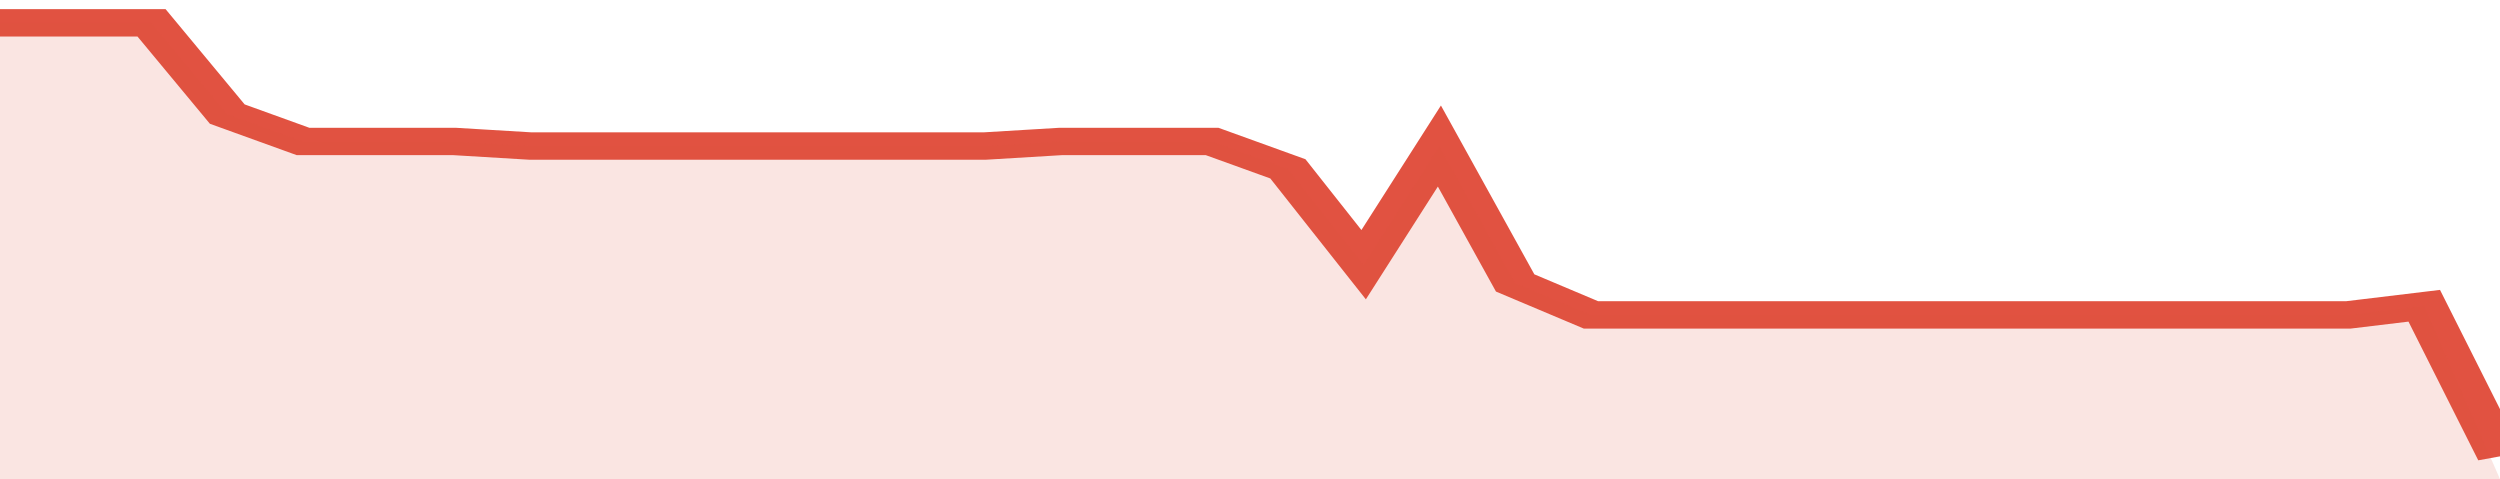
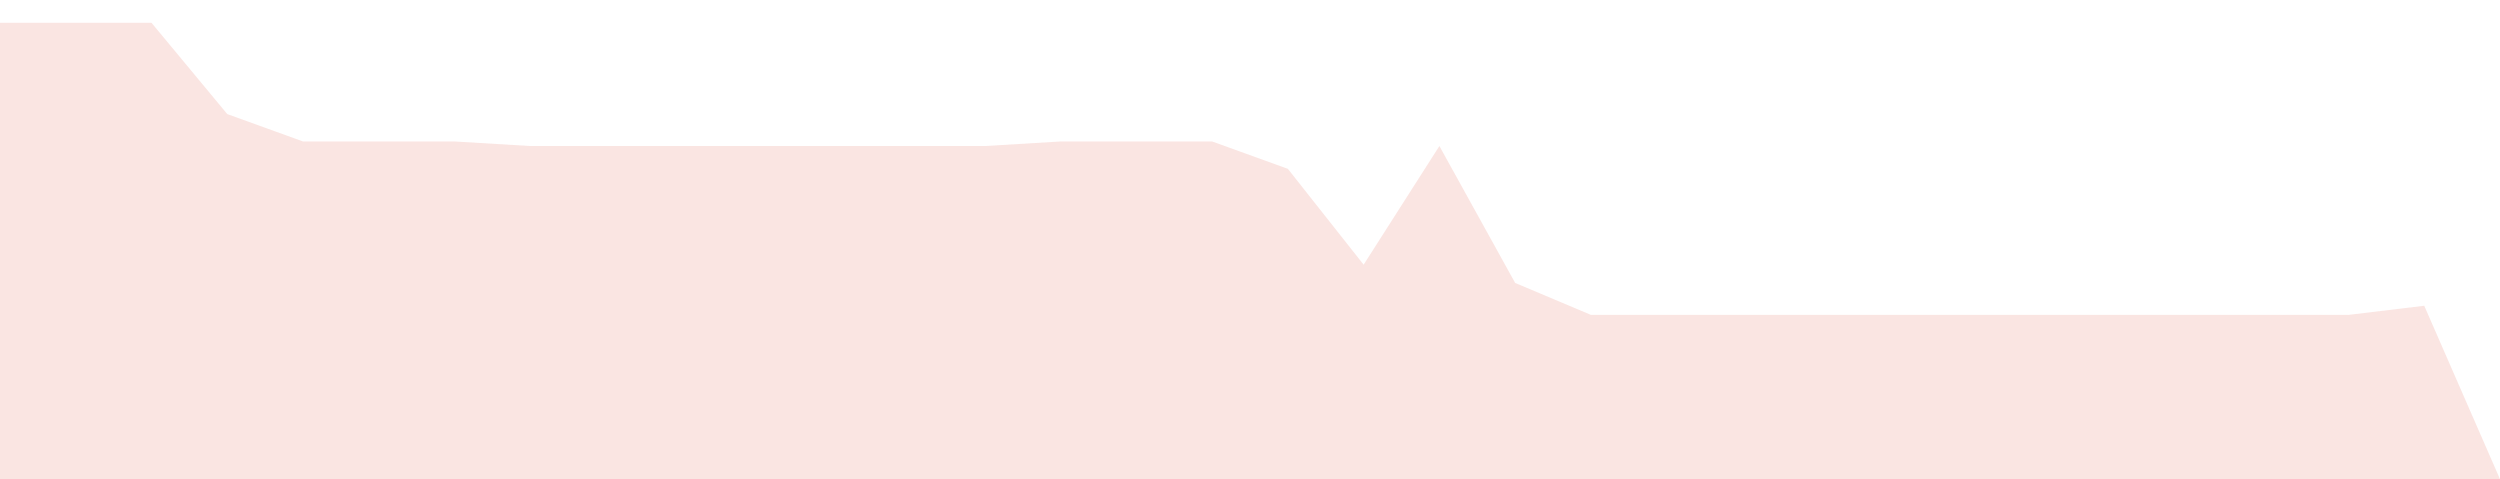
<svg xmlns="http://www.w3.org/2000/svg" viewBox="0 0 330 105" width="120" height="23" preserveAspectRatio="none">
-   <polyline fill="none" stroke="#E15241" stroke-width="6" points="0, 5 10, 5 20, 5 30, 25 40, 31 50, 31 60, 31 70, 32 80, 32 90, 32 100, 32 110, 32 120, 32 130, 32 140, 31 150, 31 160, 31 170, 37 180, 58 190, 32 200, 62 210, 69 220, 69 230, 69 240, 69 250, 69 260, 69 270, 69 280, 69 290, 69 300, 69 310, 69 320, 67 330, 100 "> </polyline>
  <polygon fill="#E15241" opacity="0.15" points="0, 105 0, 5 10, 5 20, 5 30, 25 40, 31 50, 31 60, 31 70, 32 80, 32 90, 32 100, 32 110, 32 120, 32 130, 32 140, 31 150, 31 160, 31 170, 37 180, 58 190, 32 200, 62 210, 69 220, 69 230, 69 240, 69 250, 69 260, 69 270, 69 280, 69 290, 69 300, 69 310, 69 320, 67 330, 105 " />
</svg>